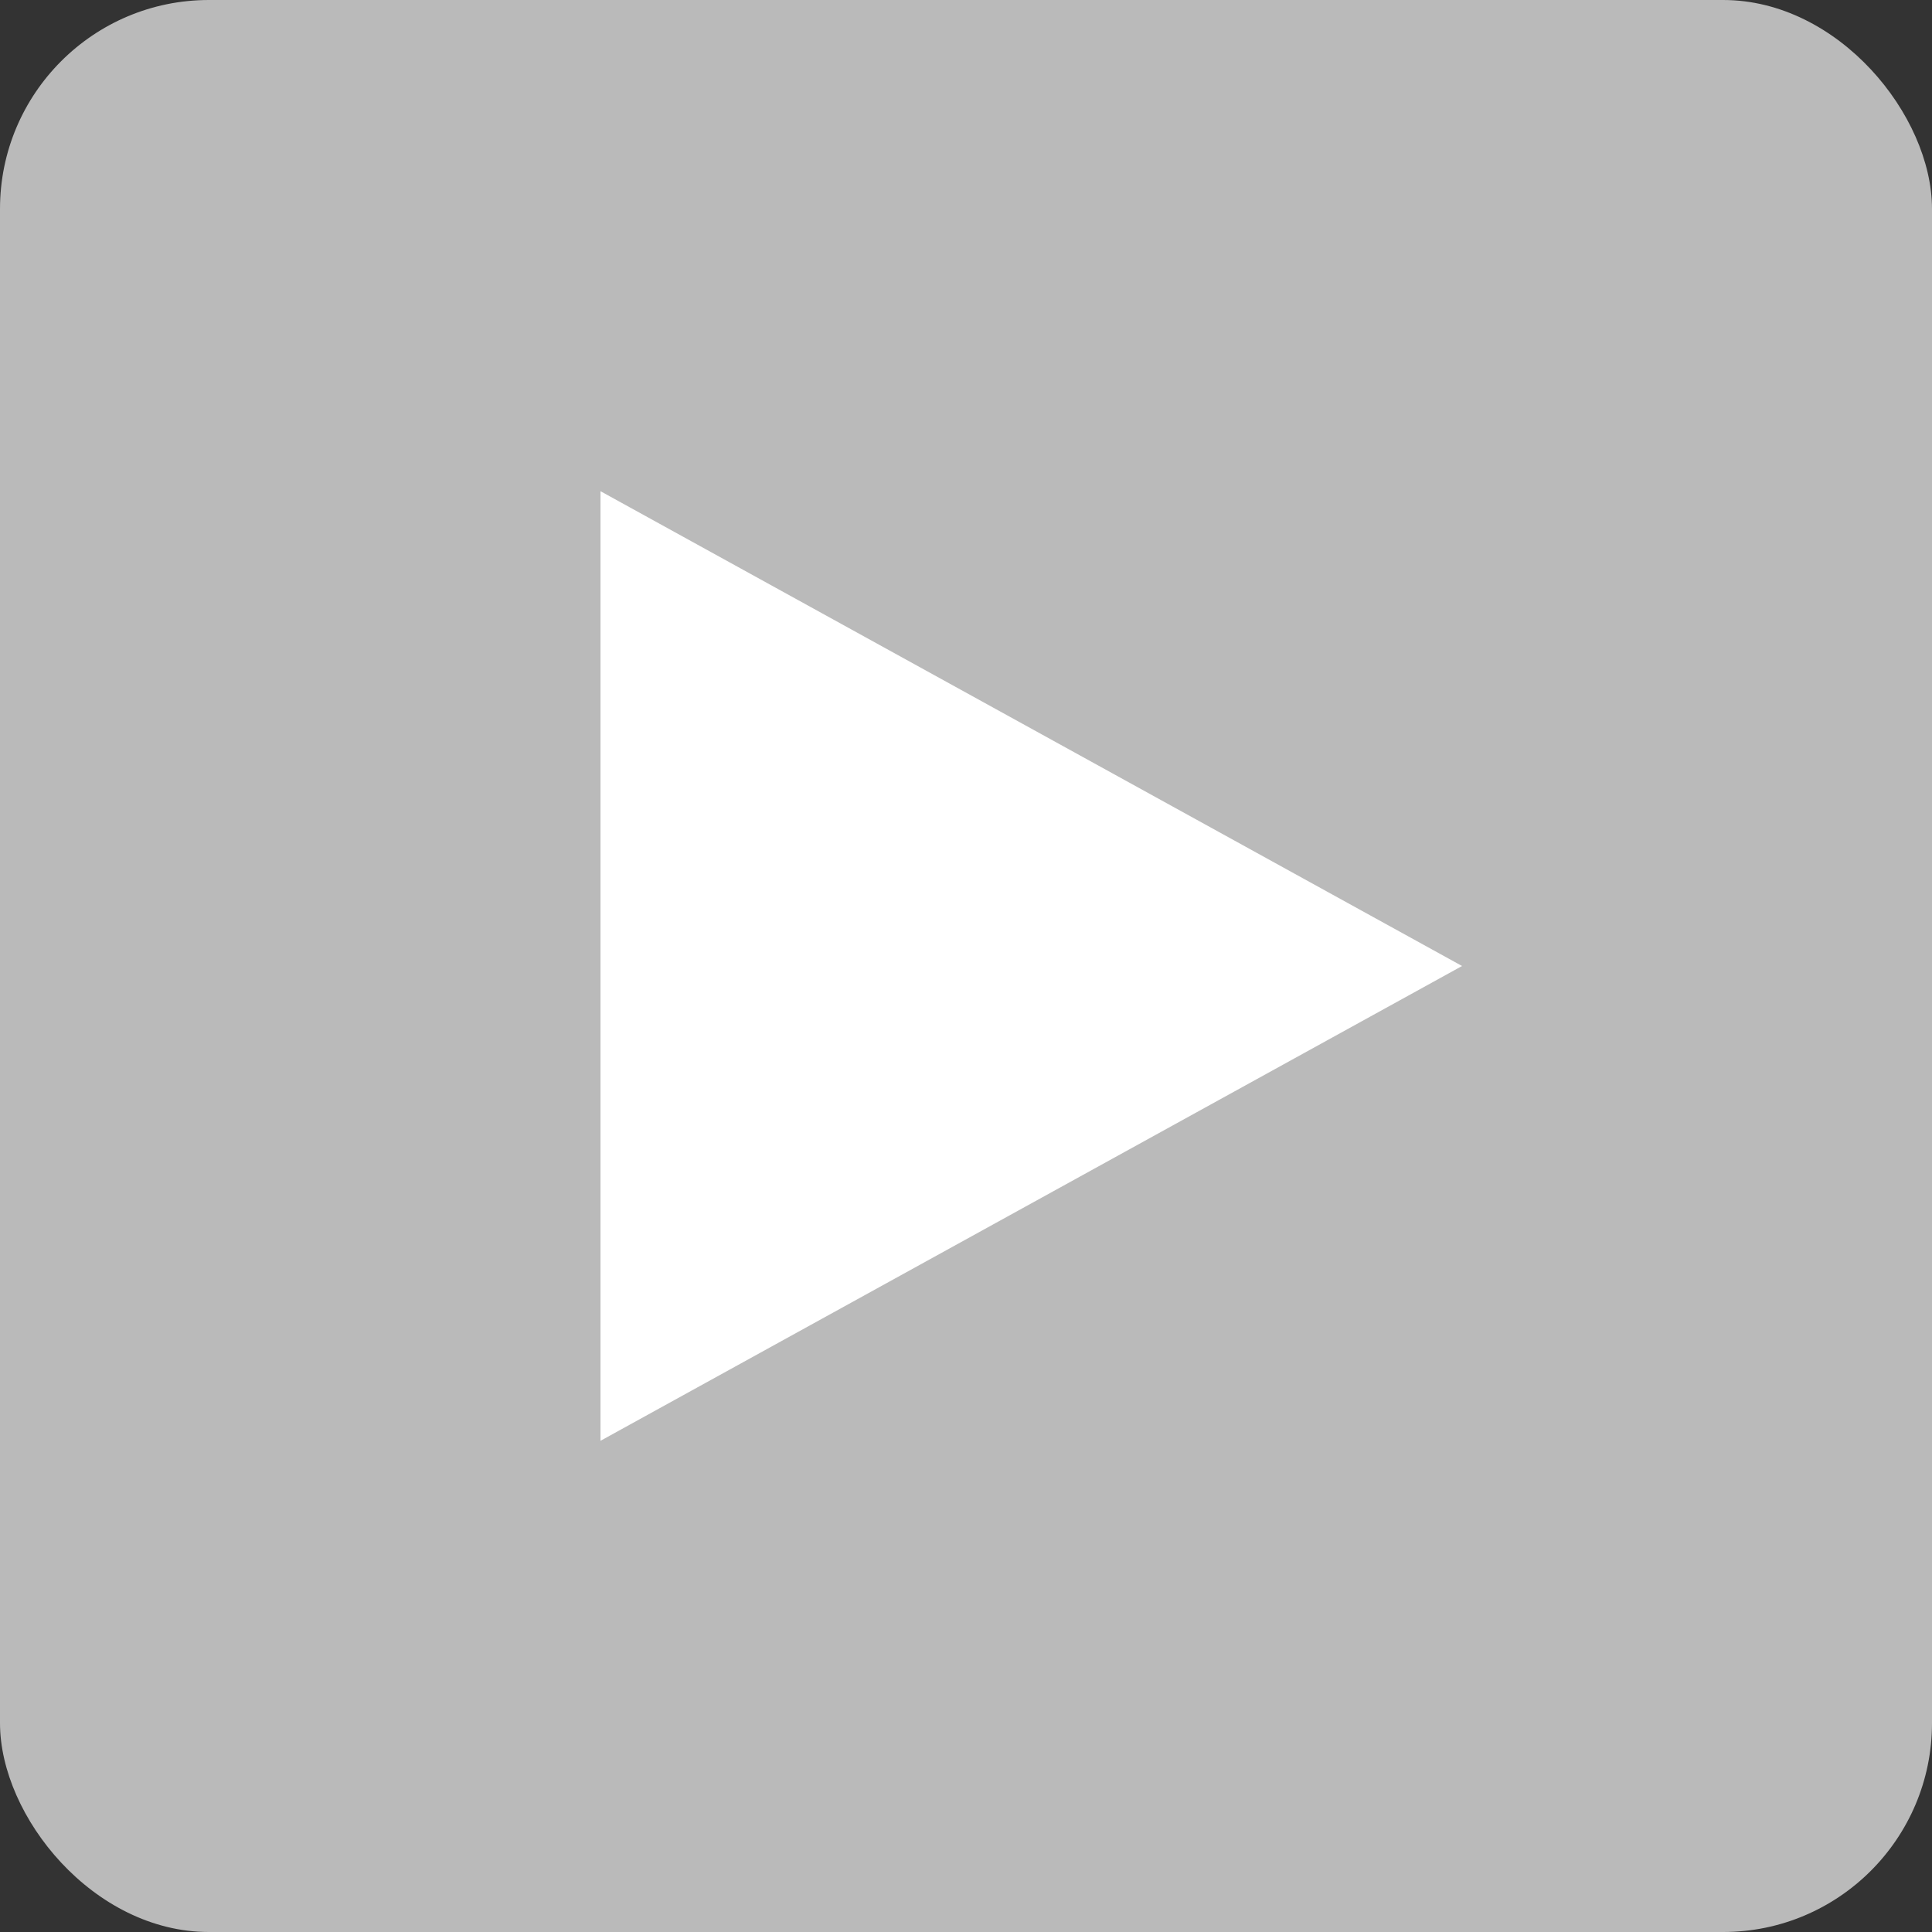
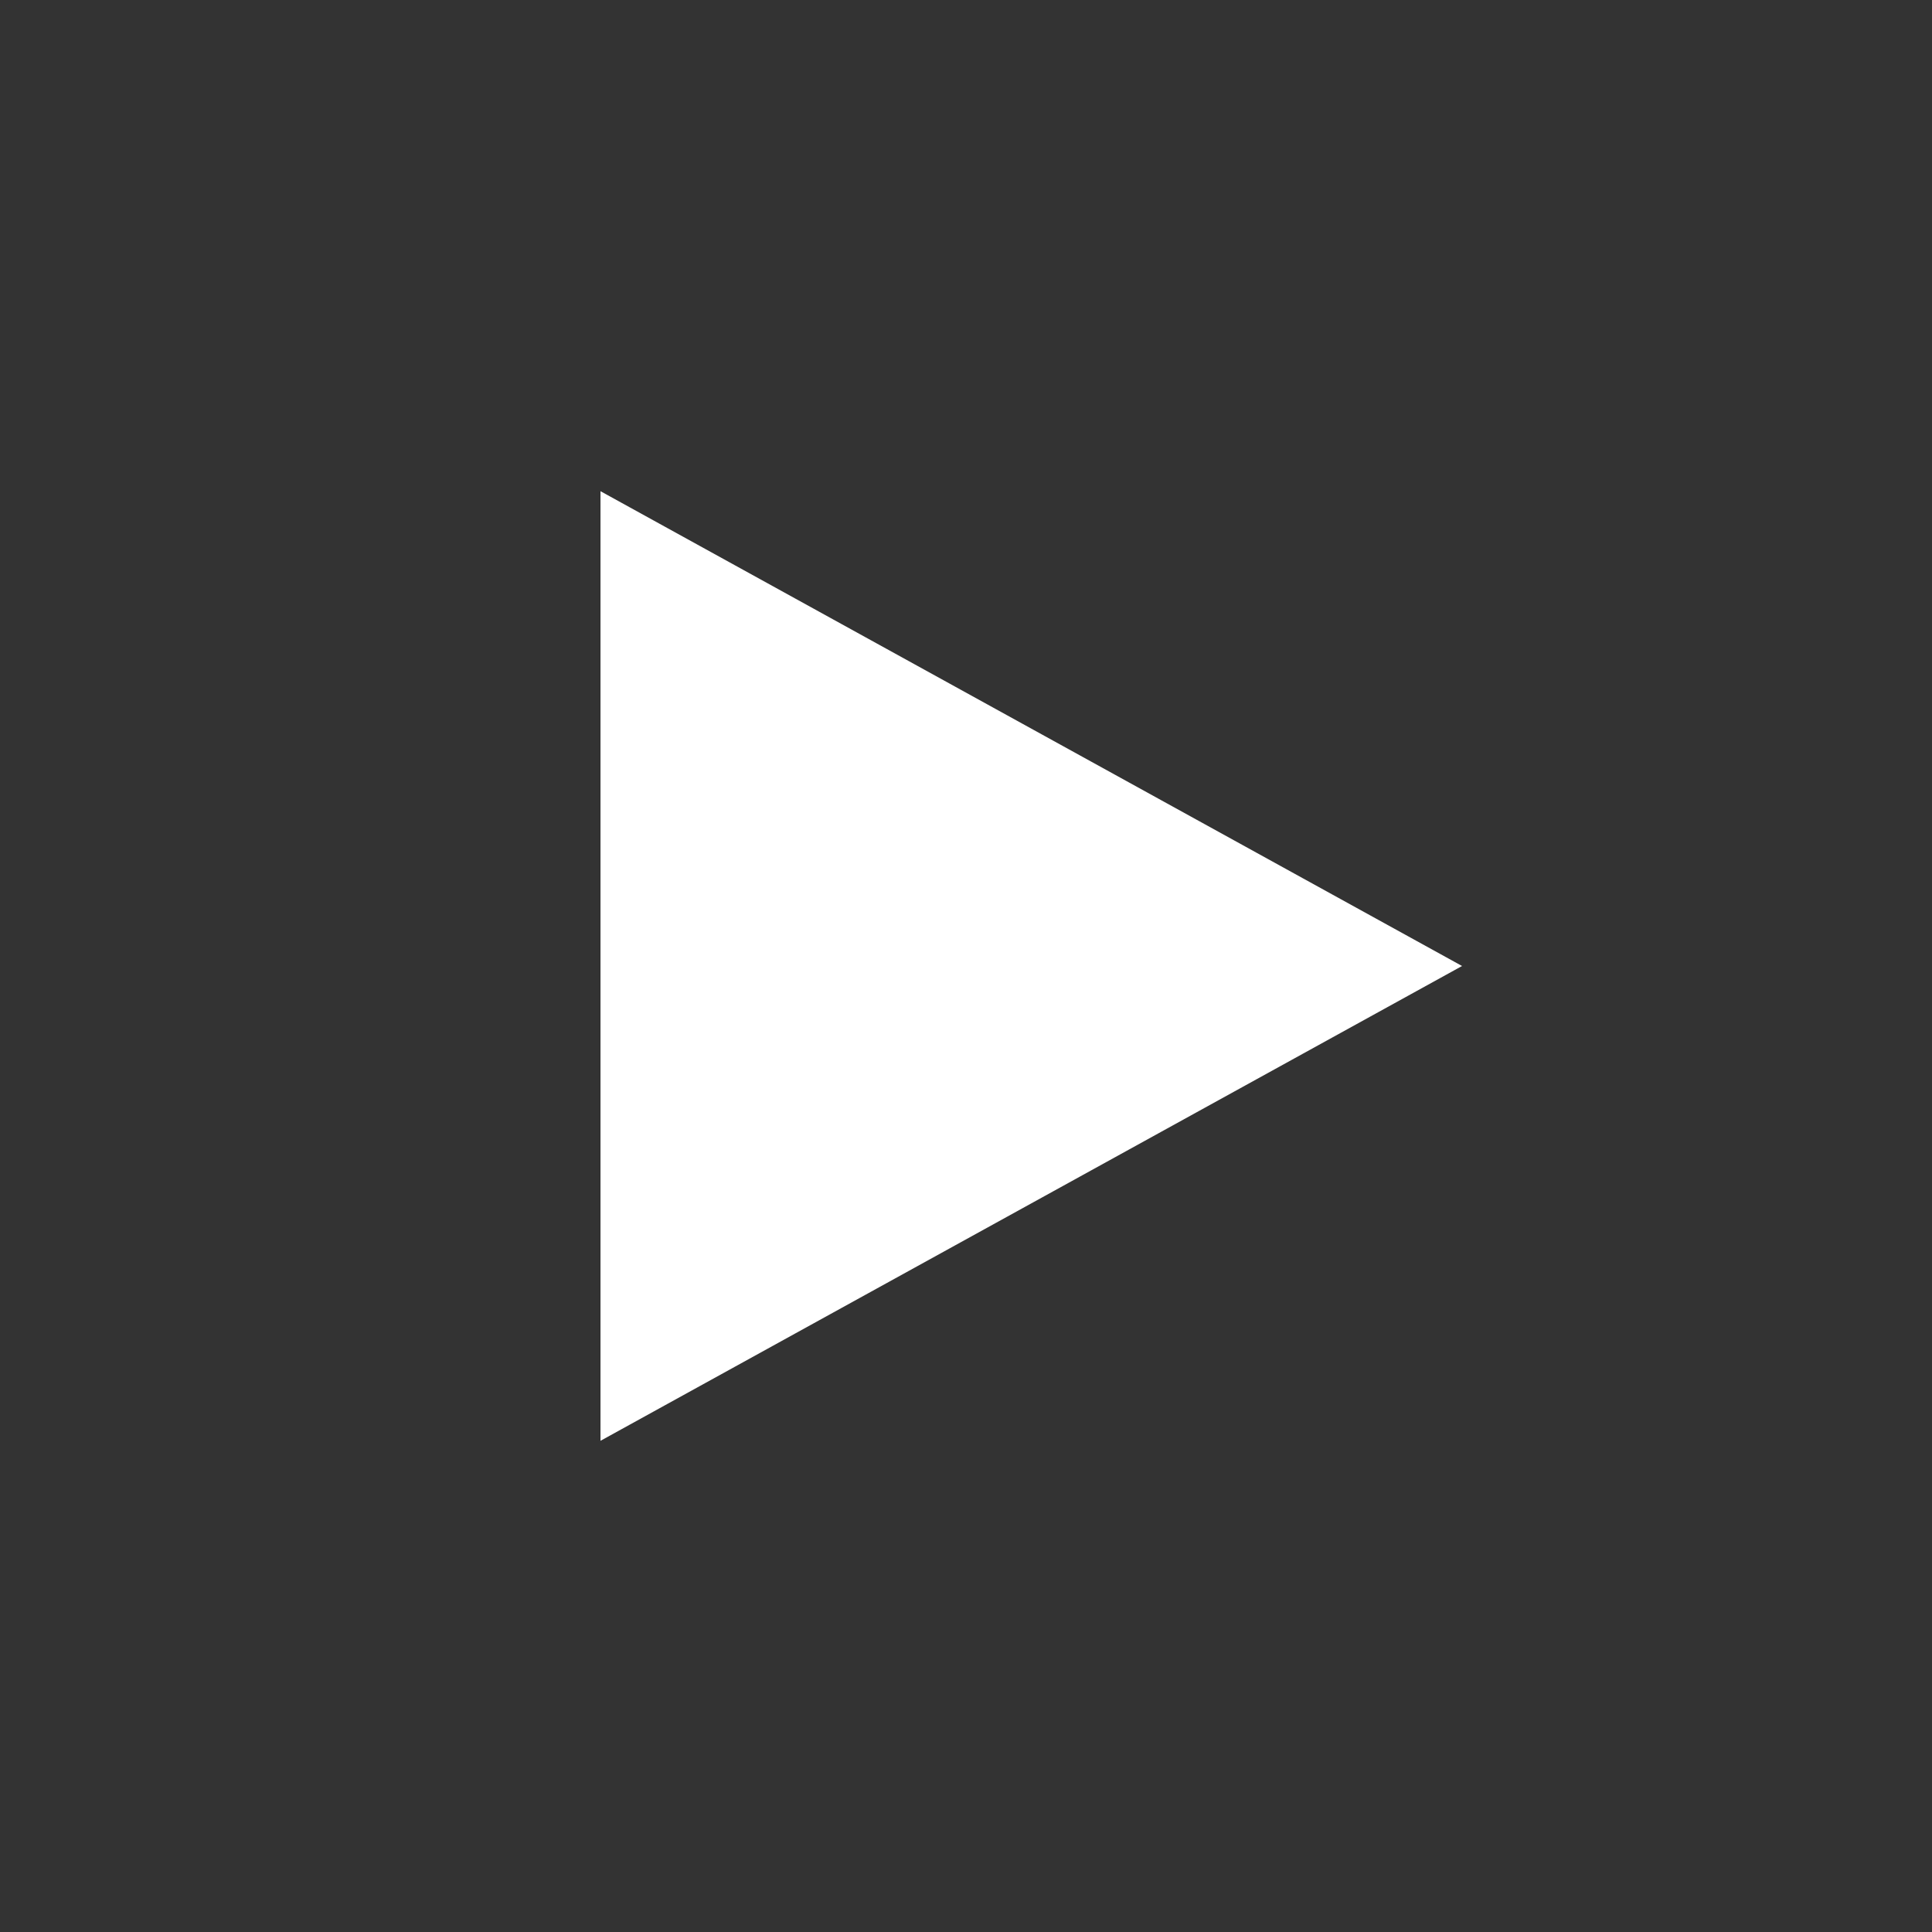
<svg xmlns="http://www.w3.org/2000/svg" width="37" height="37" viewBox="0 0 37 37" fill="none">
  <rect x="0" y="0" width="37" height="37" fill="#333333" stroke="none" />
-   <rect width="37" height="37" rx="4" fill="#BABABA" />
-   <path d="M28 18.5L11.5 27.593L11.5 9.407L28 18.5Z" fill="white" />
+   <path d="M28 18.5L11.5 27.593L11.5 9.407Z" fill="white" />
</svg>